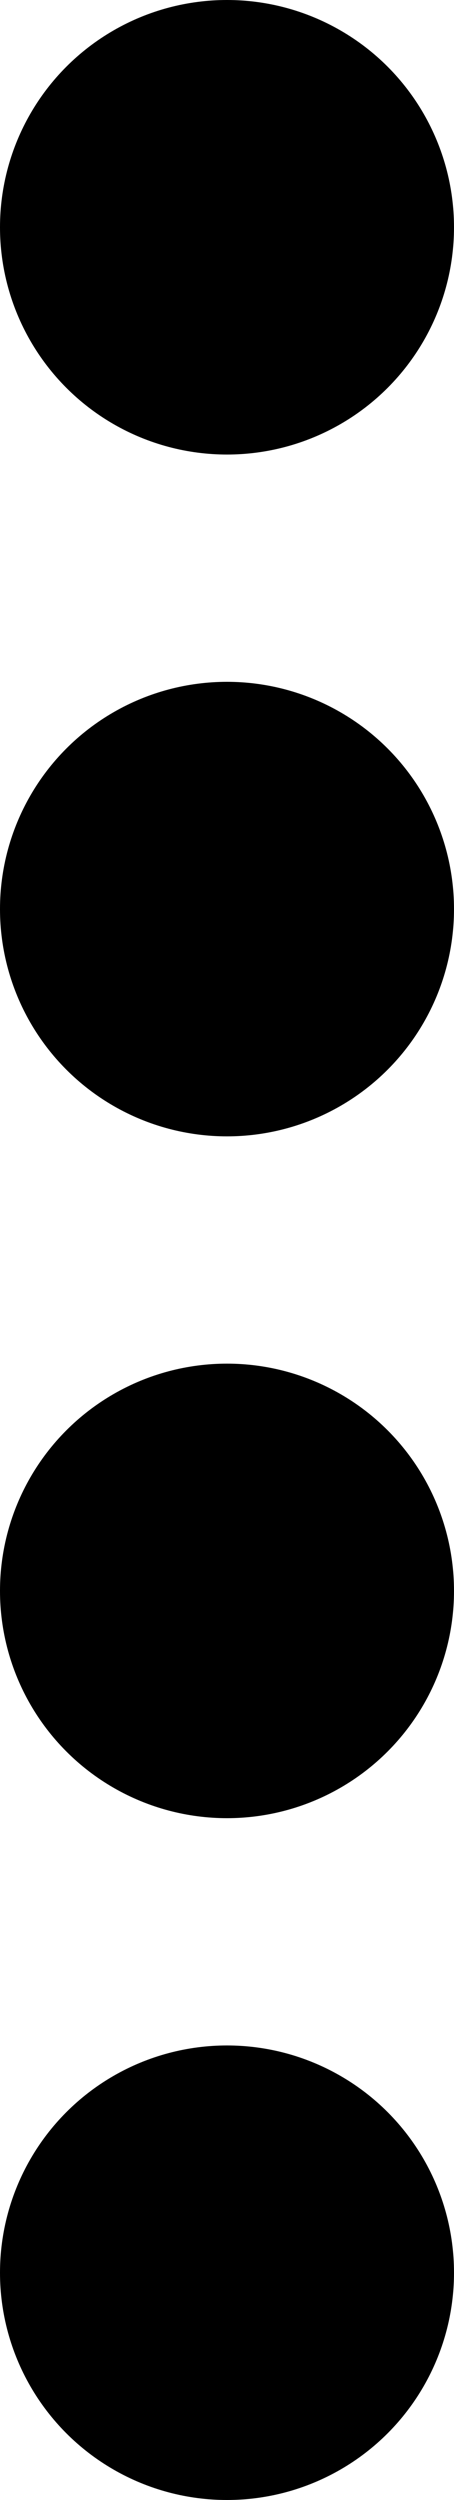
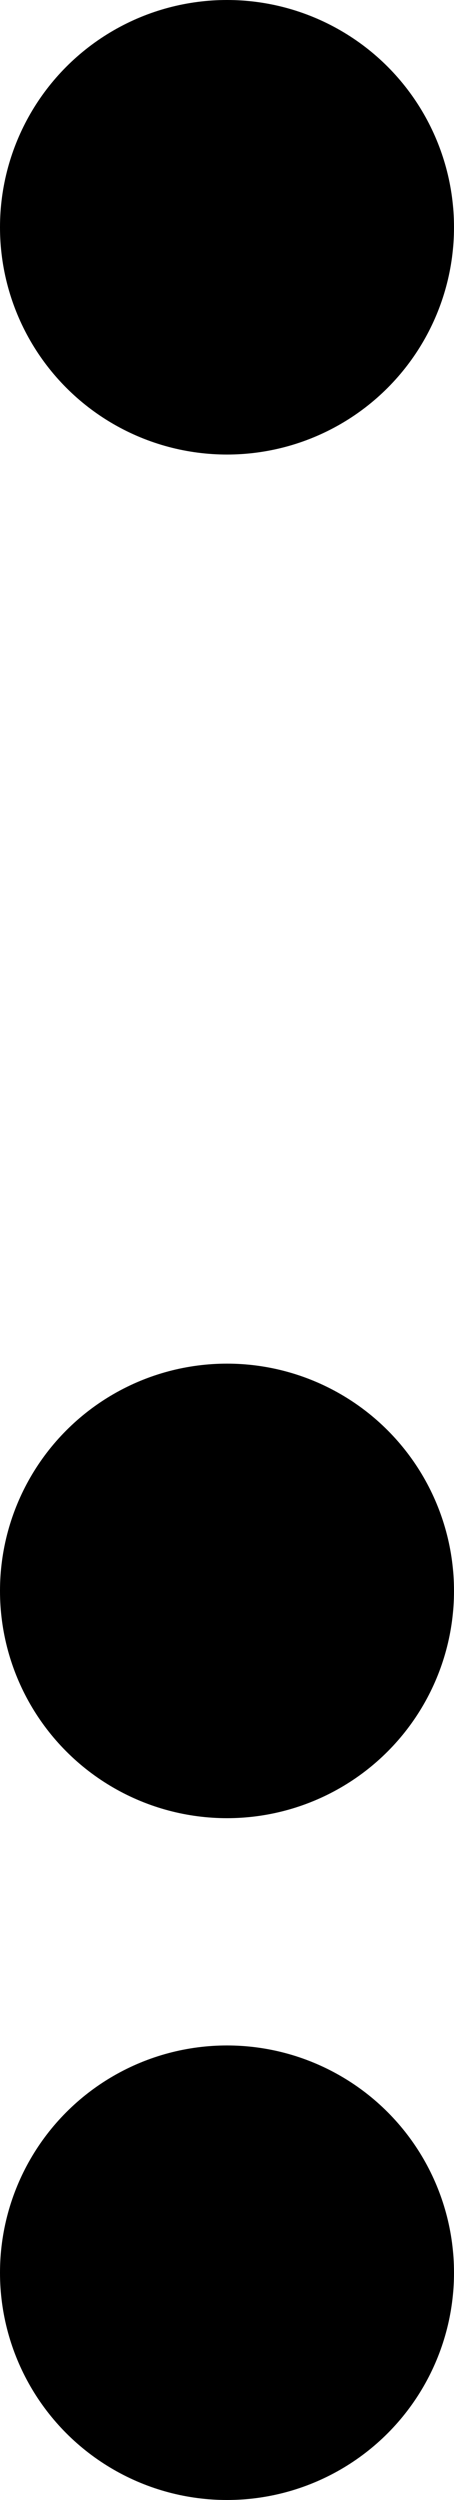
<svg xmlns="http://www.w3.org/2000/svg" id="Group_7" data-name="Group 7" width="4" height="22" viewBox="0 0 4 22">
  <circle id="Ellipse_1" data-name="Ellipse 1" cx="2" cy="2" r="2" />
-   <circle id="Ellipse_2" data-name="Ellipse 2" cx="2" cy="2" r="2" transform="translate(0 6)" />
  <circle id="Ellipse_3" data-name="Ellipse 3" cx="2" cy="2" r="2" transform="translate(0 12)" />
  <circle id="Ellipse_4" data-name="Ellipse 4" cx="2" cy="2" r="2" transform="translate(0 18)" />
</svg>